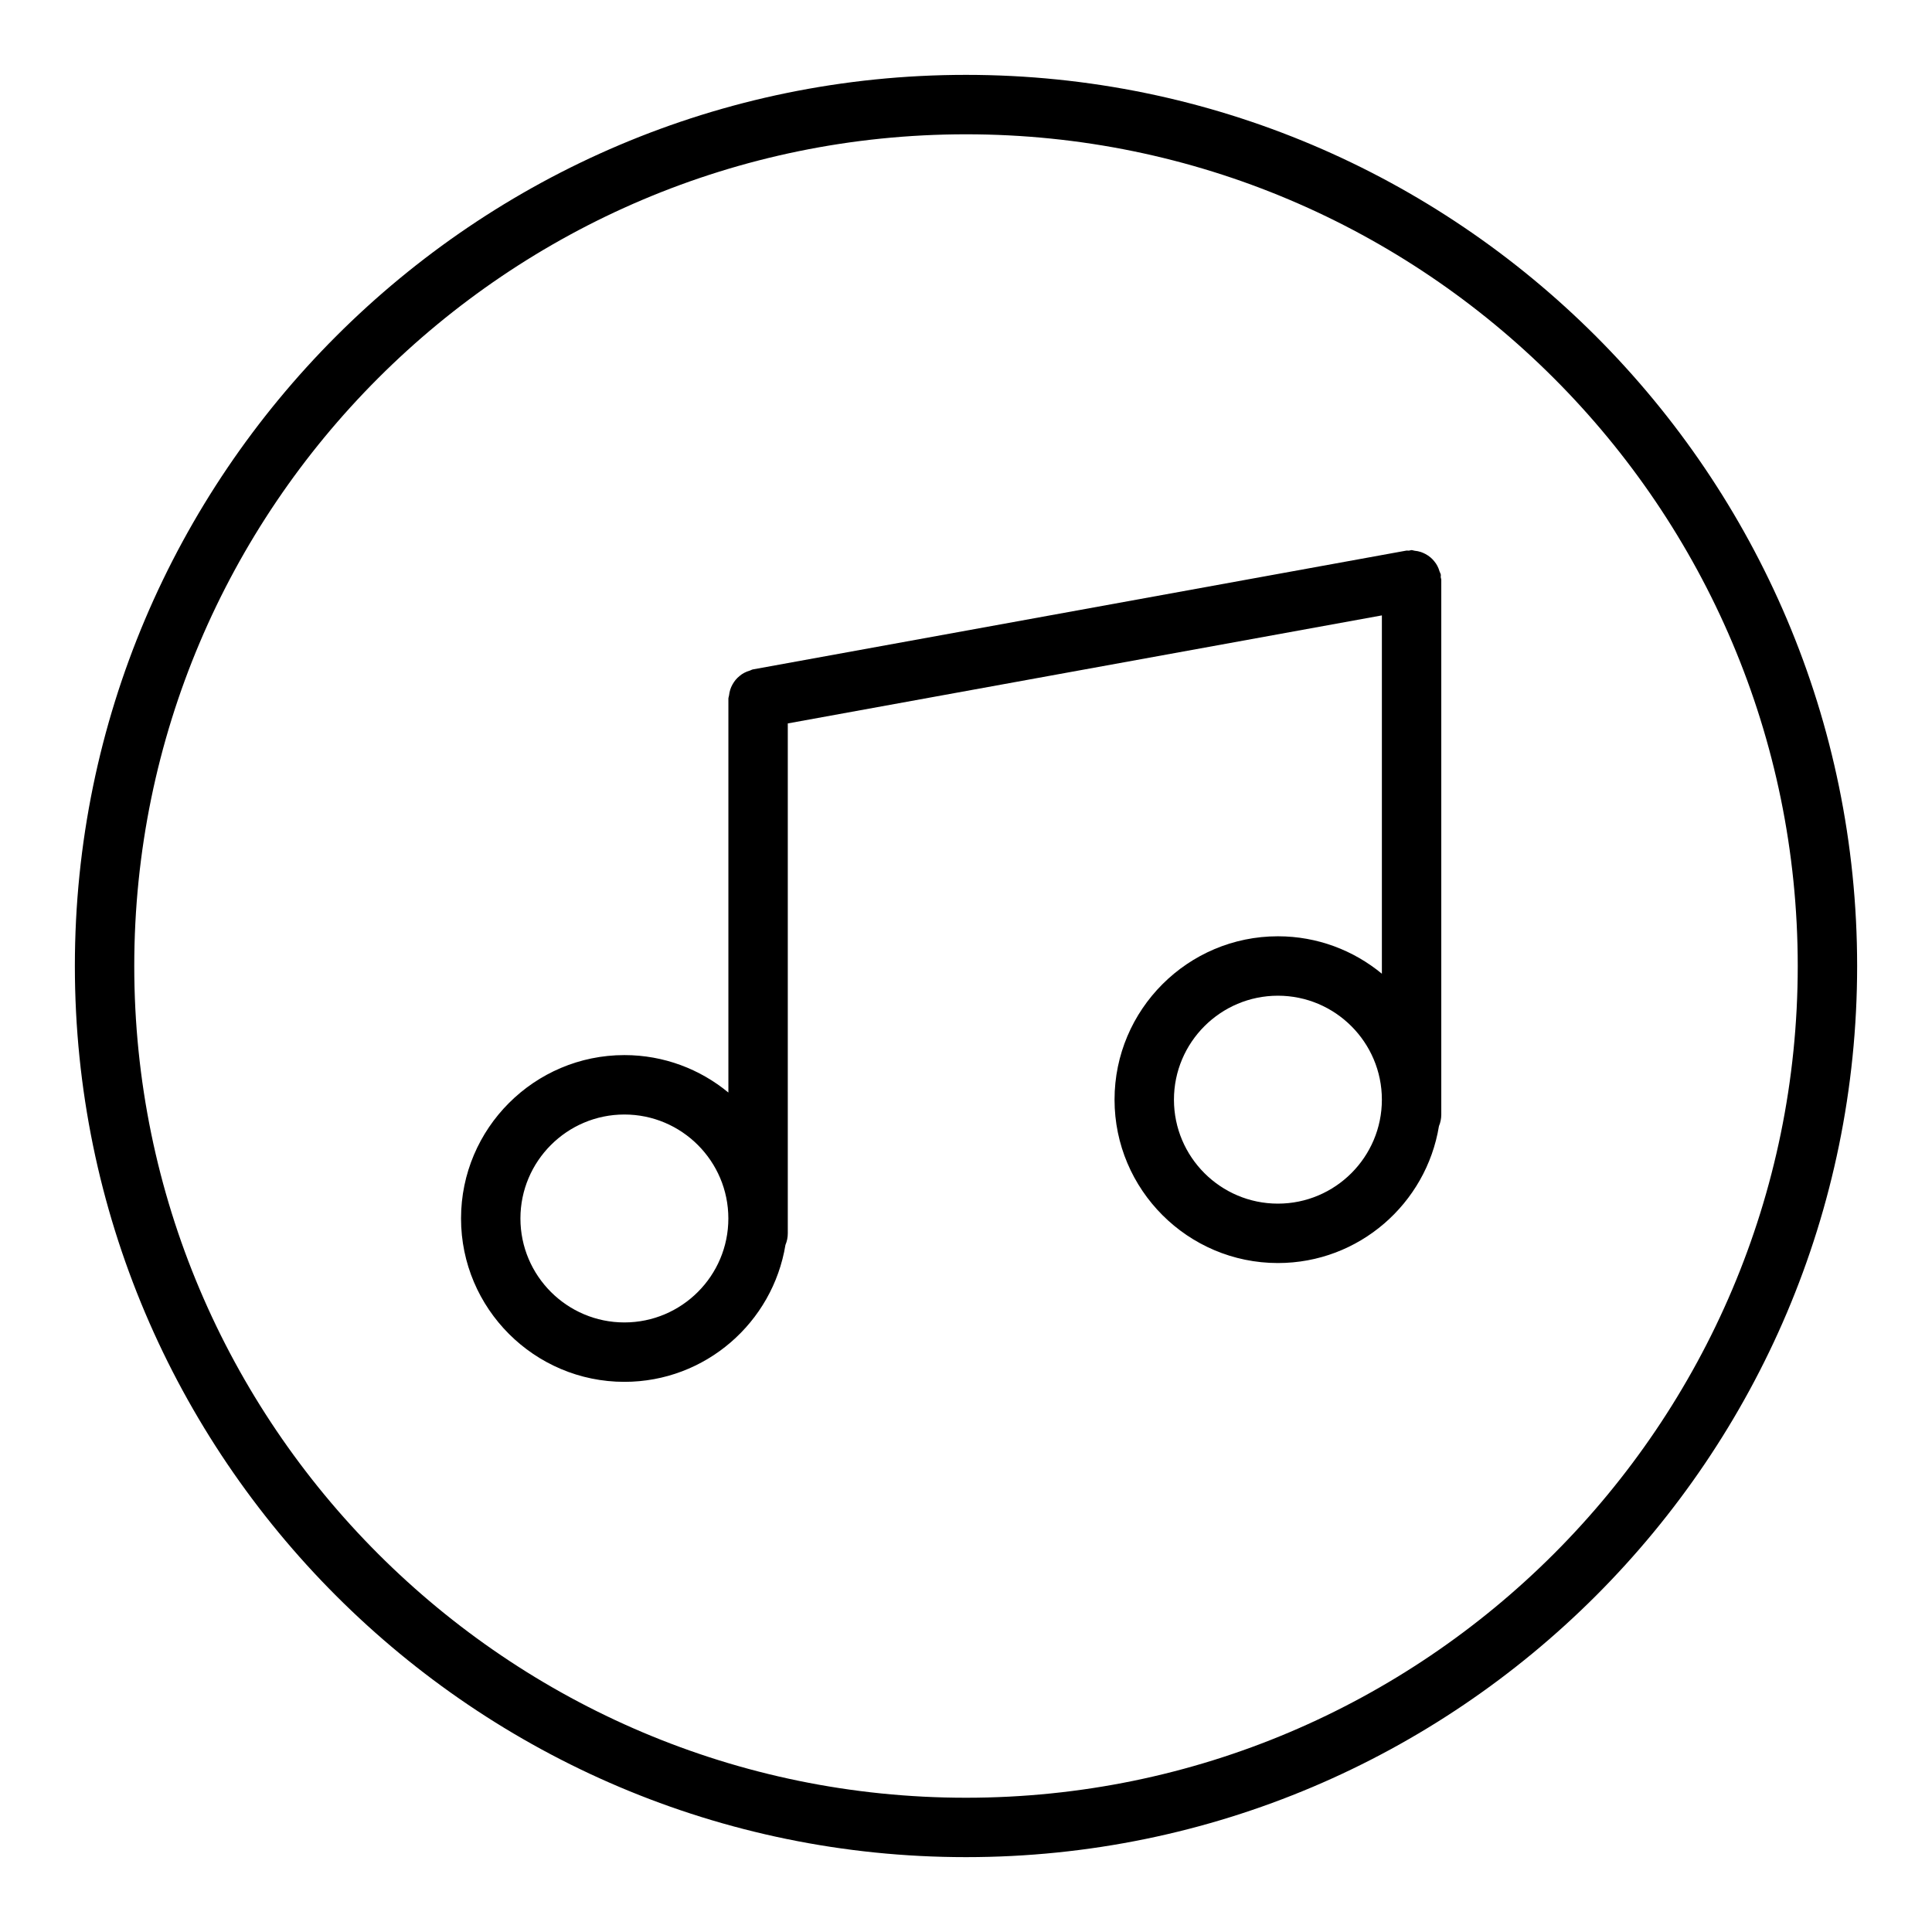
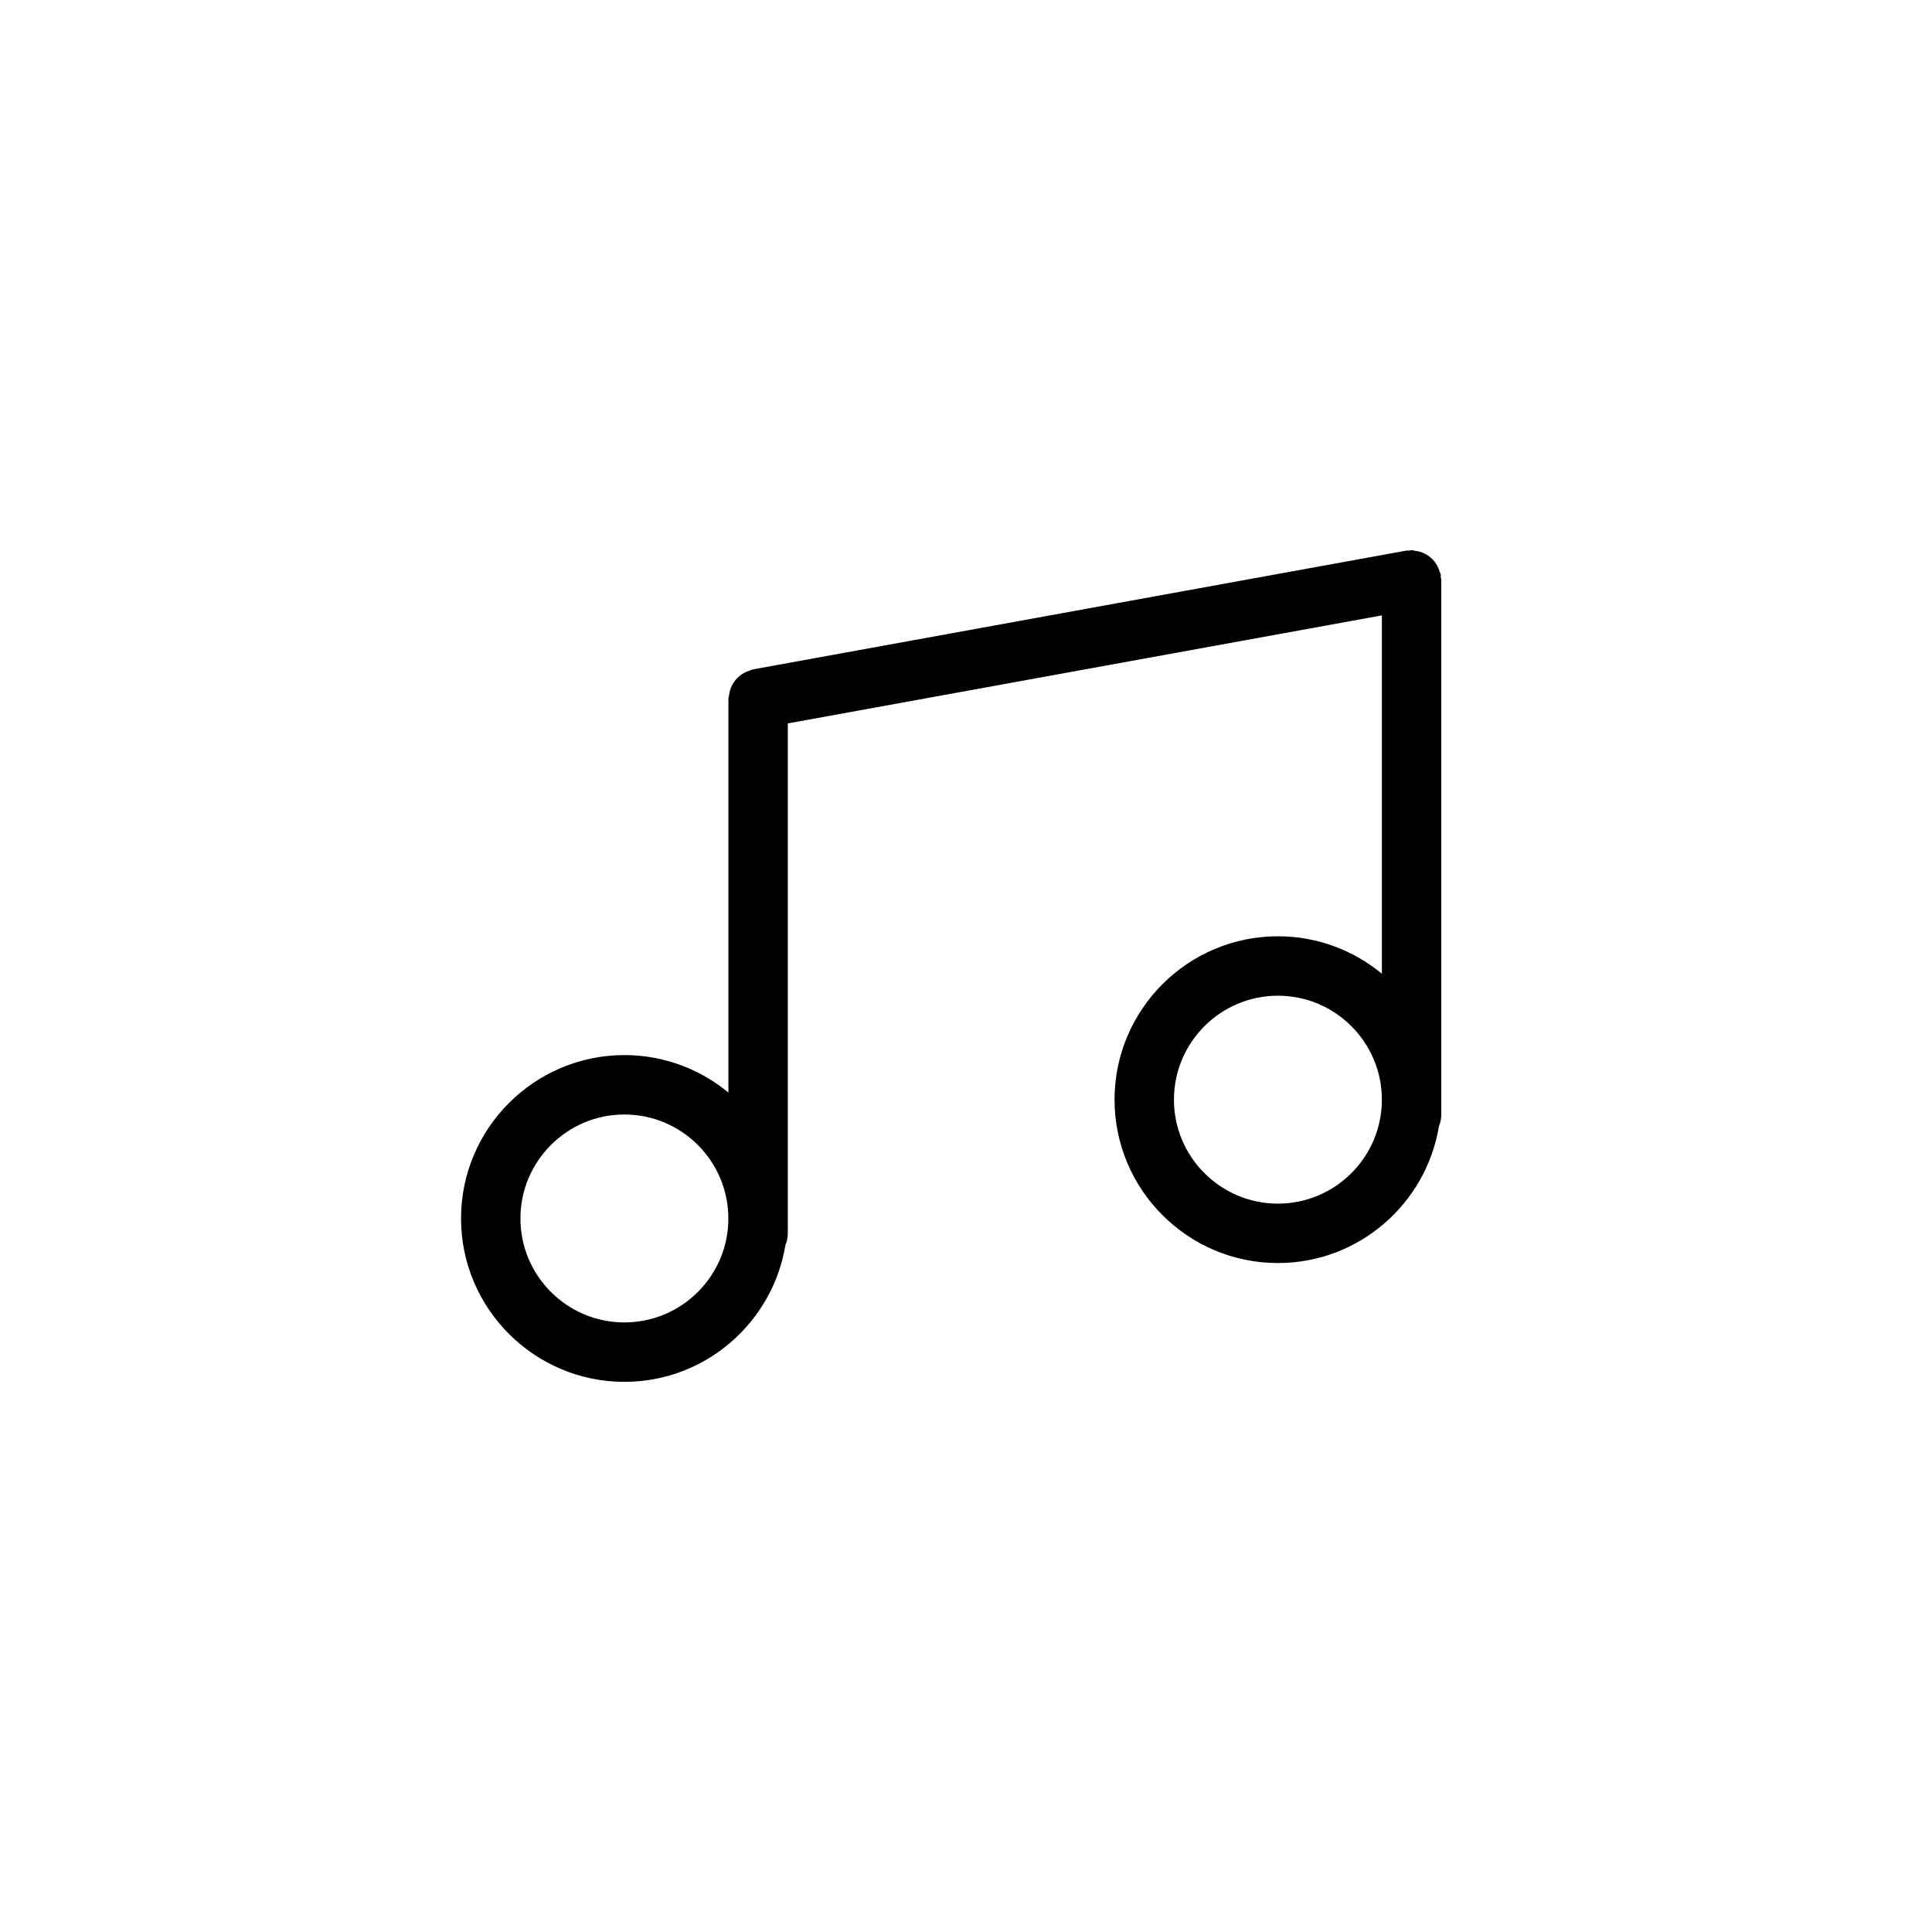
<svg xmlns="http://www.w3.org/2000/svg" fill="#000000" width="800px" height="800px" version="1.1" viewBox="144 144 512 512">
  <g>
-     <path d="m400 163.84c-130.22 0-236.16 105.95-236.16 236.16s105.94 236.16 236.16 236.16 236.16-105.94 236.16-236.16c0.004-130.22-105.94-236.16-236.16-236.16zm0 456.58c-121.54 0-220.42-98.879-220.42-220.41 0-121.54 98.879-220.42 220.42-220.42 121.54 0 220.42 98.879 220.42 220.42-0.004 121.54-98.883 220.41-220.42 220.41z" />
    <path d="m525.82 296.25c-0.055-0.293-0.227-0.504-0.316-0.789-0.156-0.527-0.332-1.016-0.582-1.48-0.234-0.457-0.512-0.852-0.836-1.242-0.309-0.379-0.621-0.715-1-1.031-0.41-0.348-0.836-0.621-1.316-0.883-0.402-0.211-0.805-0.402-1.242-0.543-0.535-0.172-1.07-0.277-1.645-0.332-0.281-0.027-0.516-0.164-0.801-0.164-0.242 0-0.457 0.117-0.699 0.141-0.234 0.023-0.465-0.055-0.707-0.008l-173.18 31.488c-0.285 0.055-0.504 0.227-0.781 0.309-0.535 0.164-1.031 0.34-1.504 0.598-0.441 0.234-0.82 0.496-1.195 0.812-0.402 0.324-0.754 0.66-1.086 1.062-0.316 0.387-0.574 0.789-0.82 1.219-0.234 0.441-0.441 0.867-0.59 1.355-0.164 0.504-0.25 1.008-0.316 1.535-0.031 0.289-0.172 0.551-0.172 0.848v104.39c-7.496-6.191-17.098-9.926-27.555-9.926-23.867 0-43.297 19.43-43.297 43.297 0 23.867 19.43 43.297 43.297 43.297 21.484 0 39.312-15.742 42.676-36.289 0.402-0.945 0.621-1.977 0.621-3.07v-135.13l157.44-28.629v94.961c-7.496-6.188-17.098-9.922-27.551-9.922-23.867 0-43.297 19.43-43.297 43.297s19.43 43.297 43.297 43.297c21.484 0 39.312-15.742 42.676-36.289 0.398-0.945 0.617-1.977 0.617-3.07v-141.7c0-0.25-0.125-0.465-0.148-0.707-0.016-0.238 0.062-0.461 0.016-0.703zm-216.35 198.21c-15.191 0-27.551-12.359-27.551-27.551s12.359-27.551 27.551-27.551 27.551 12.359 27.551 27.551c0.004 15.195-12.355 27.551-27.551 27.551zm173.19-31.484c-15.191 0-27.551-12.359-27.551-27.551 0-15.191 12.359-27.551 27.551-27.551s27.551 12.359 27.551 27.551c0 15.191-12.359 27.551-27.551 27.551z" />
  </g>
</svg>